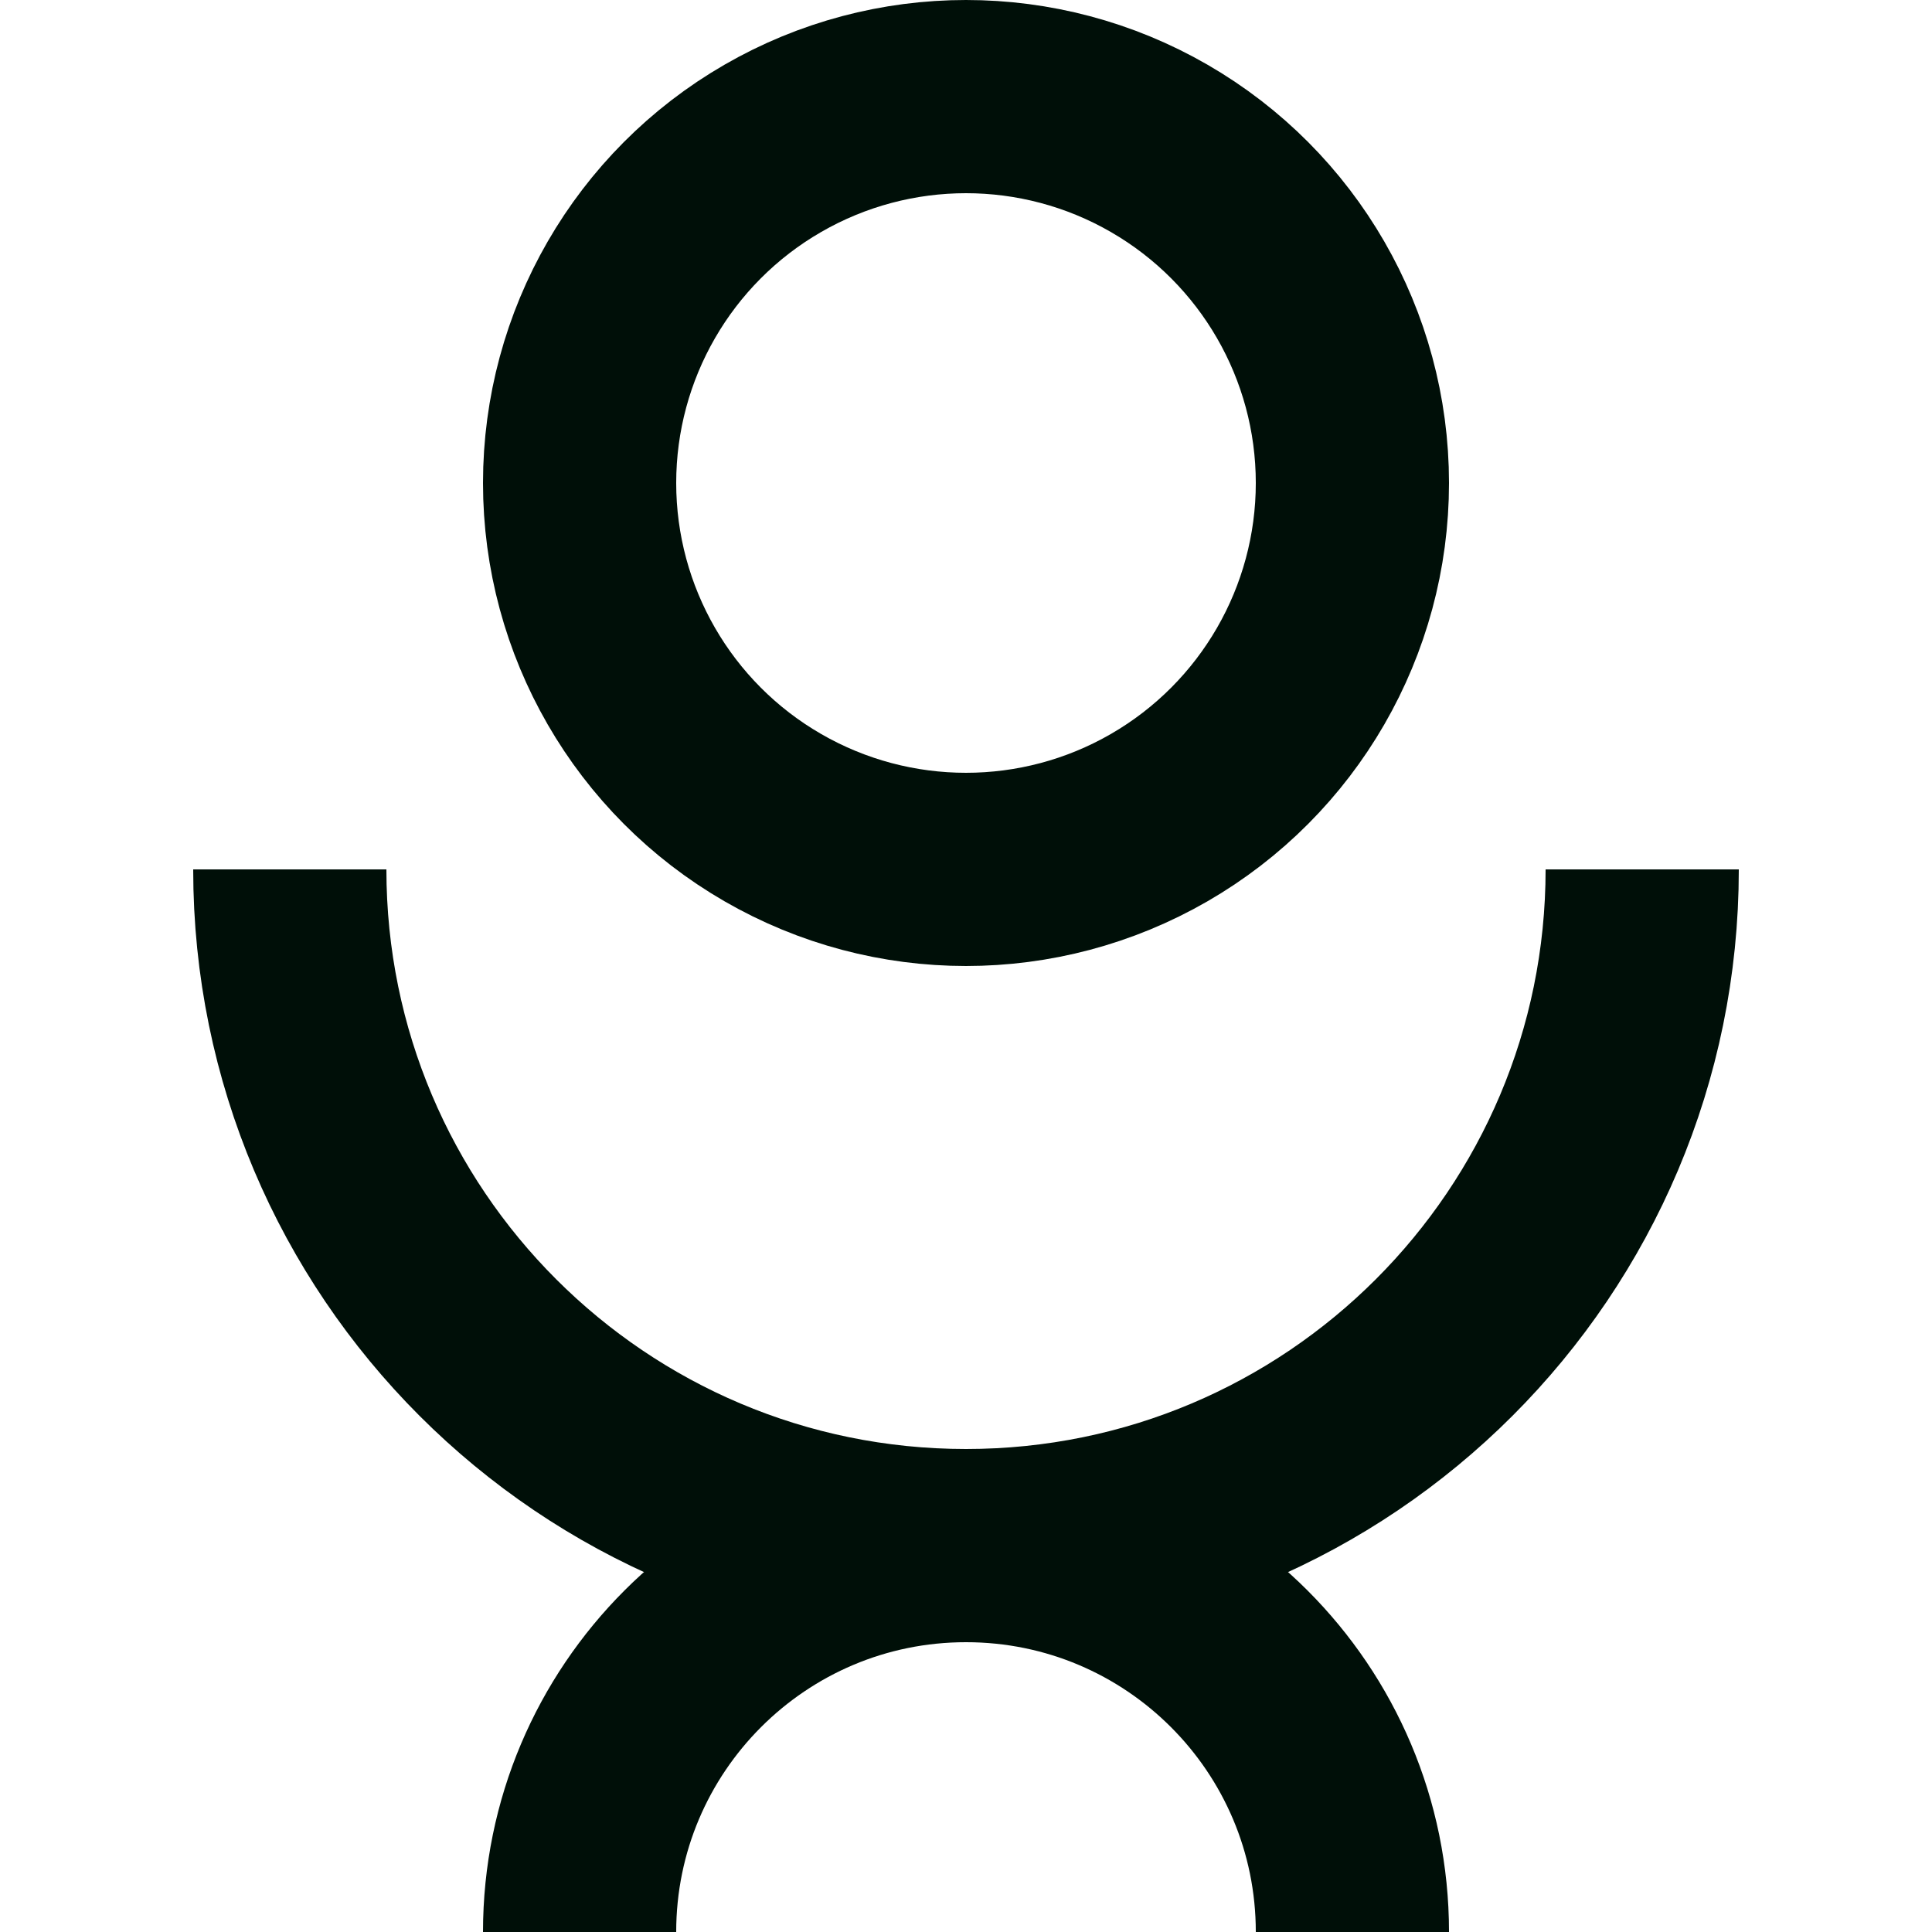
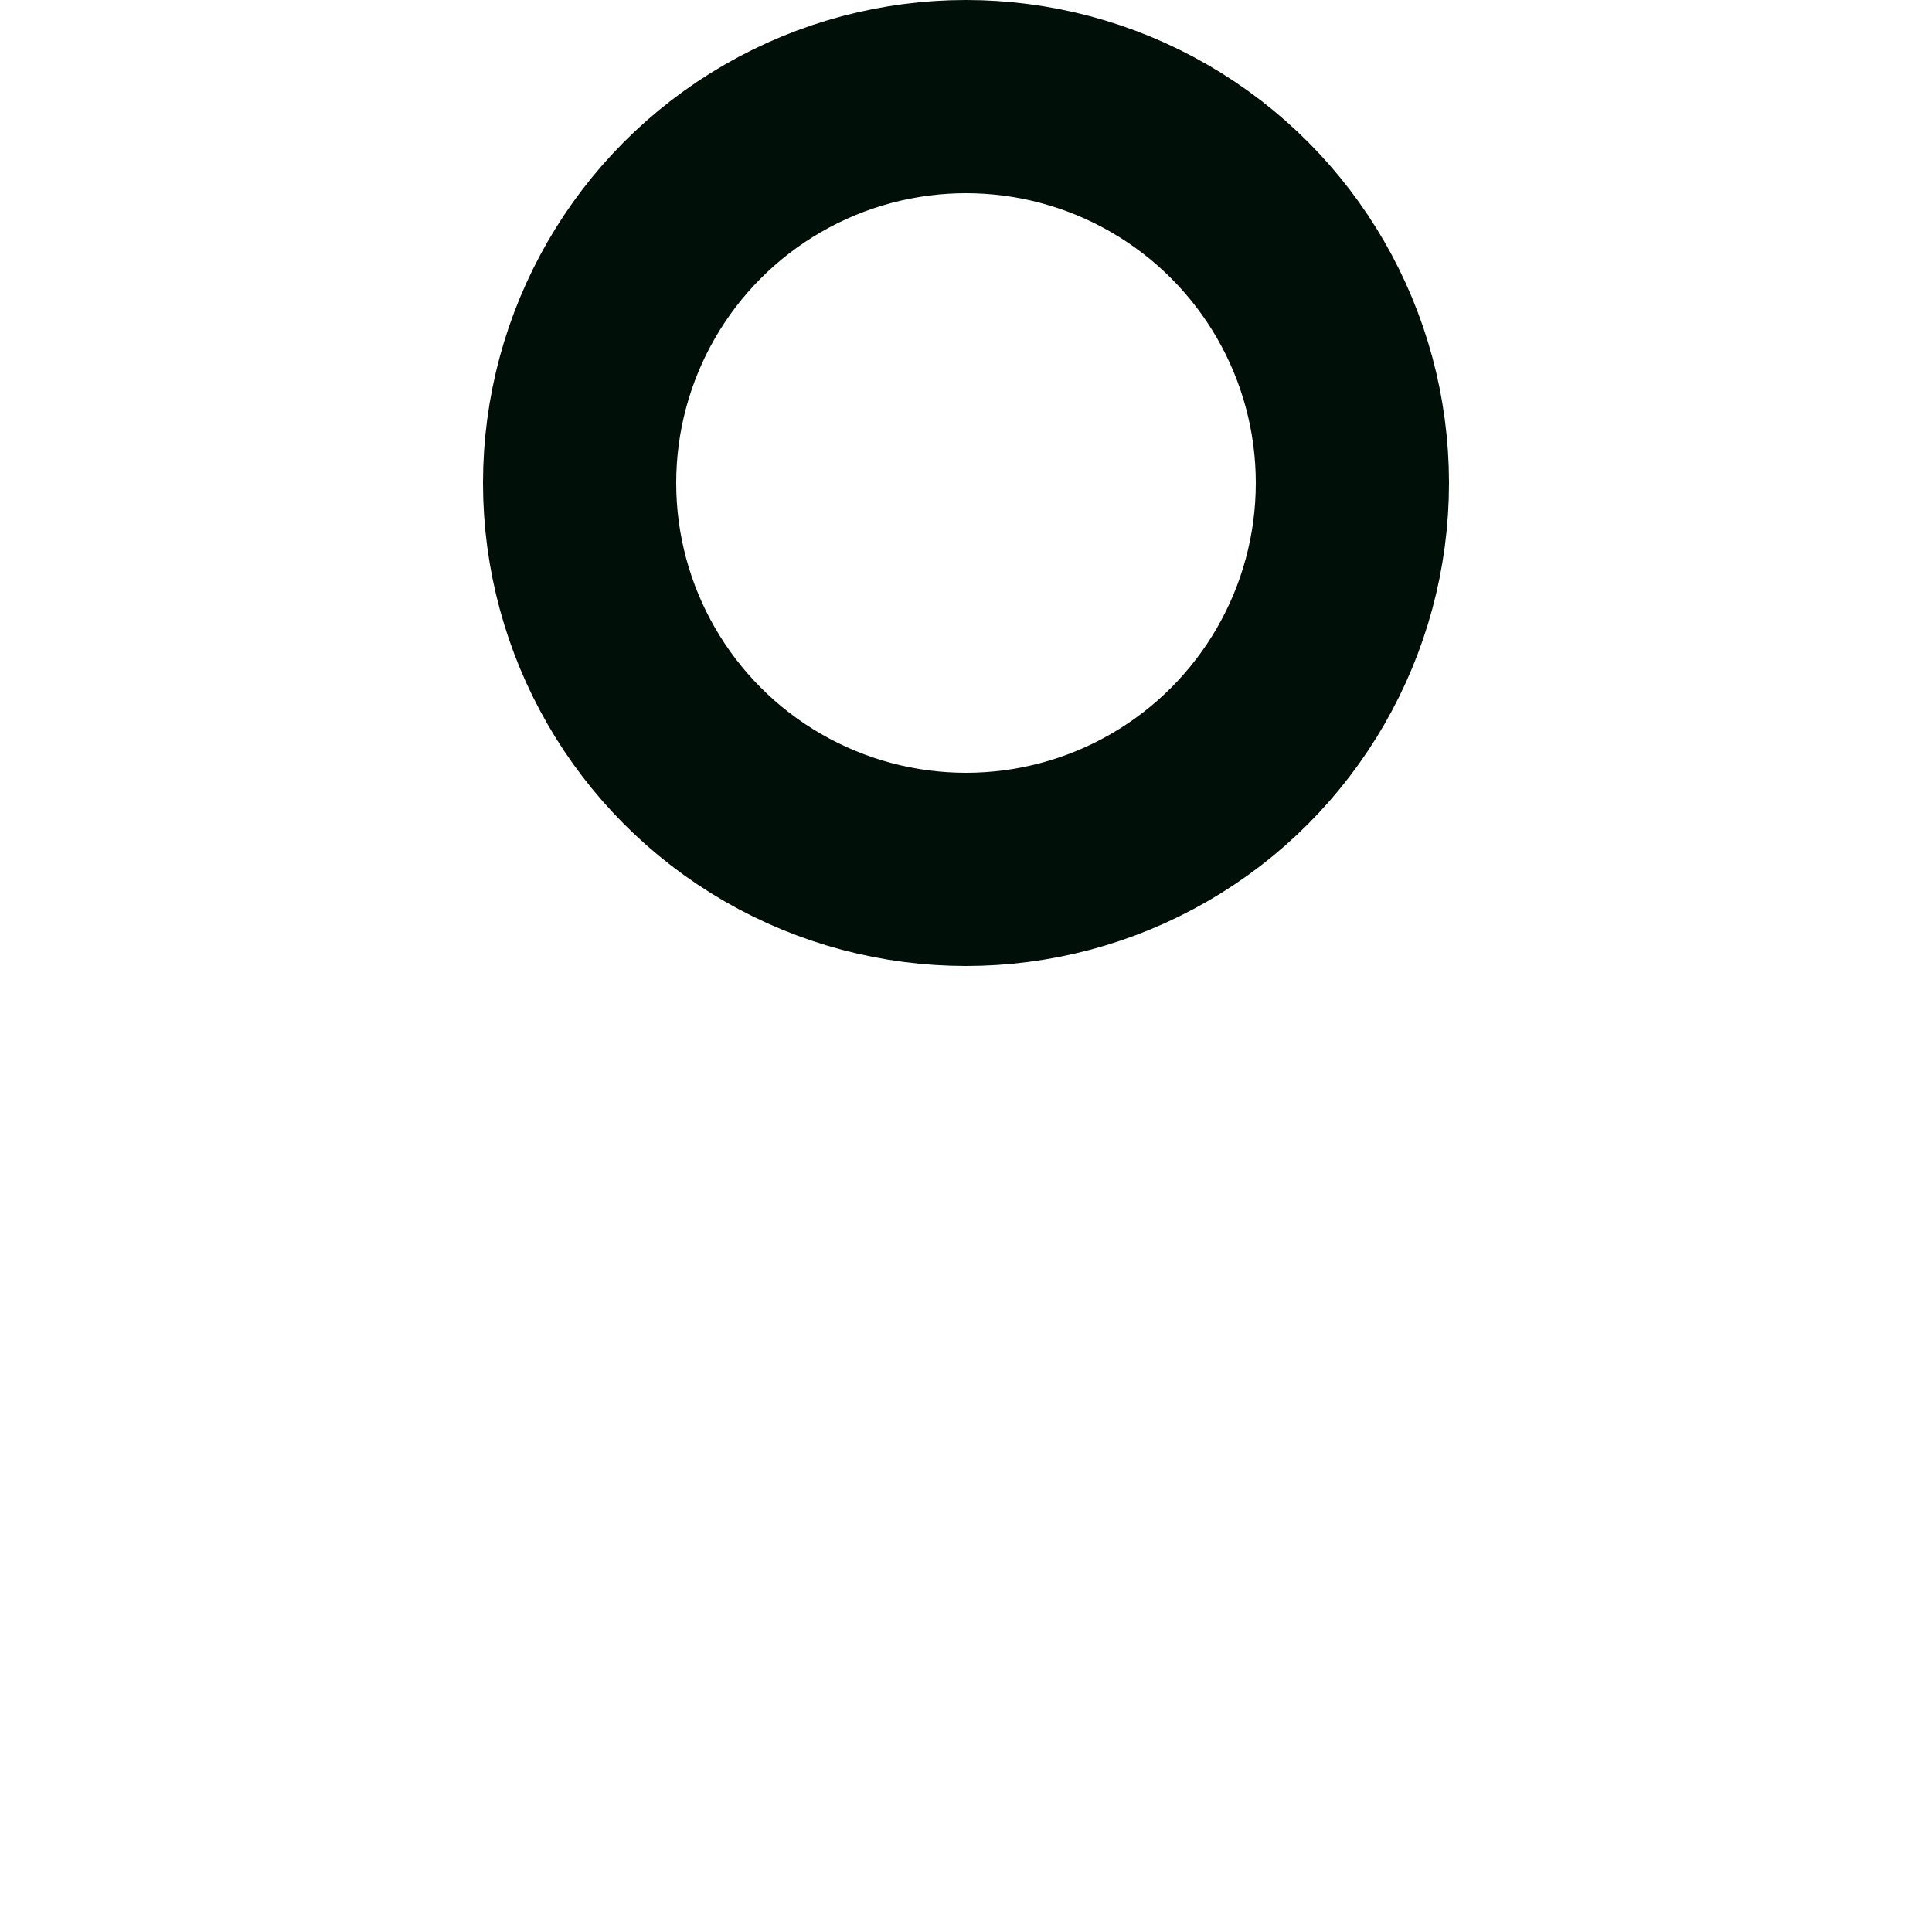
<svg xmlns="http://www.w3.org/2000/svg" width="20" height="20" viewBox="0 0 20 20" fill="none">
  <circle cx="10" cy="5" r="4" stroke="#000F08" stroke-width="2" />
-   <path d="M14 20V20C14 17.791 12.209 16 10 16V16C7.791 16 6 17.791 6 20V20" stroke="#000F08" stroke-width="2" />
-   <path d="M3 9V9C3 12.866 6.134 16 10 16V16C13.866 16 17 12.866 17 9V9" stroke="#000F08" stroke-width="2" />
</svg>